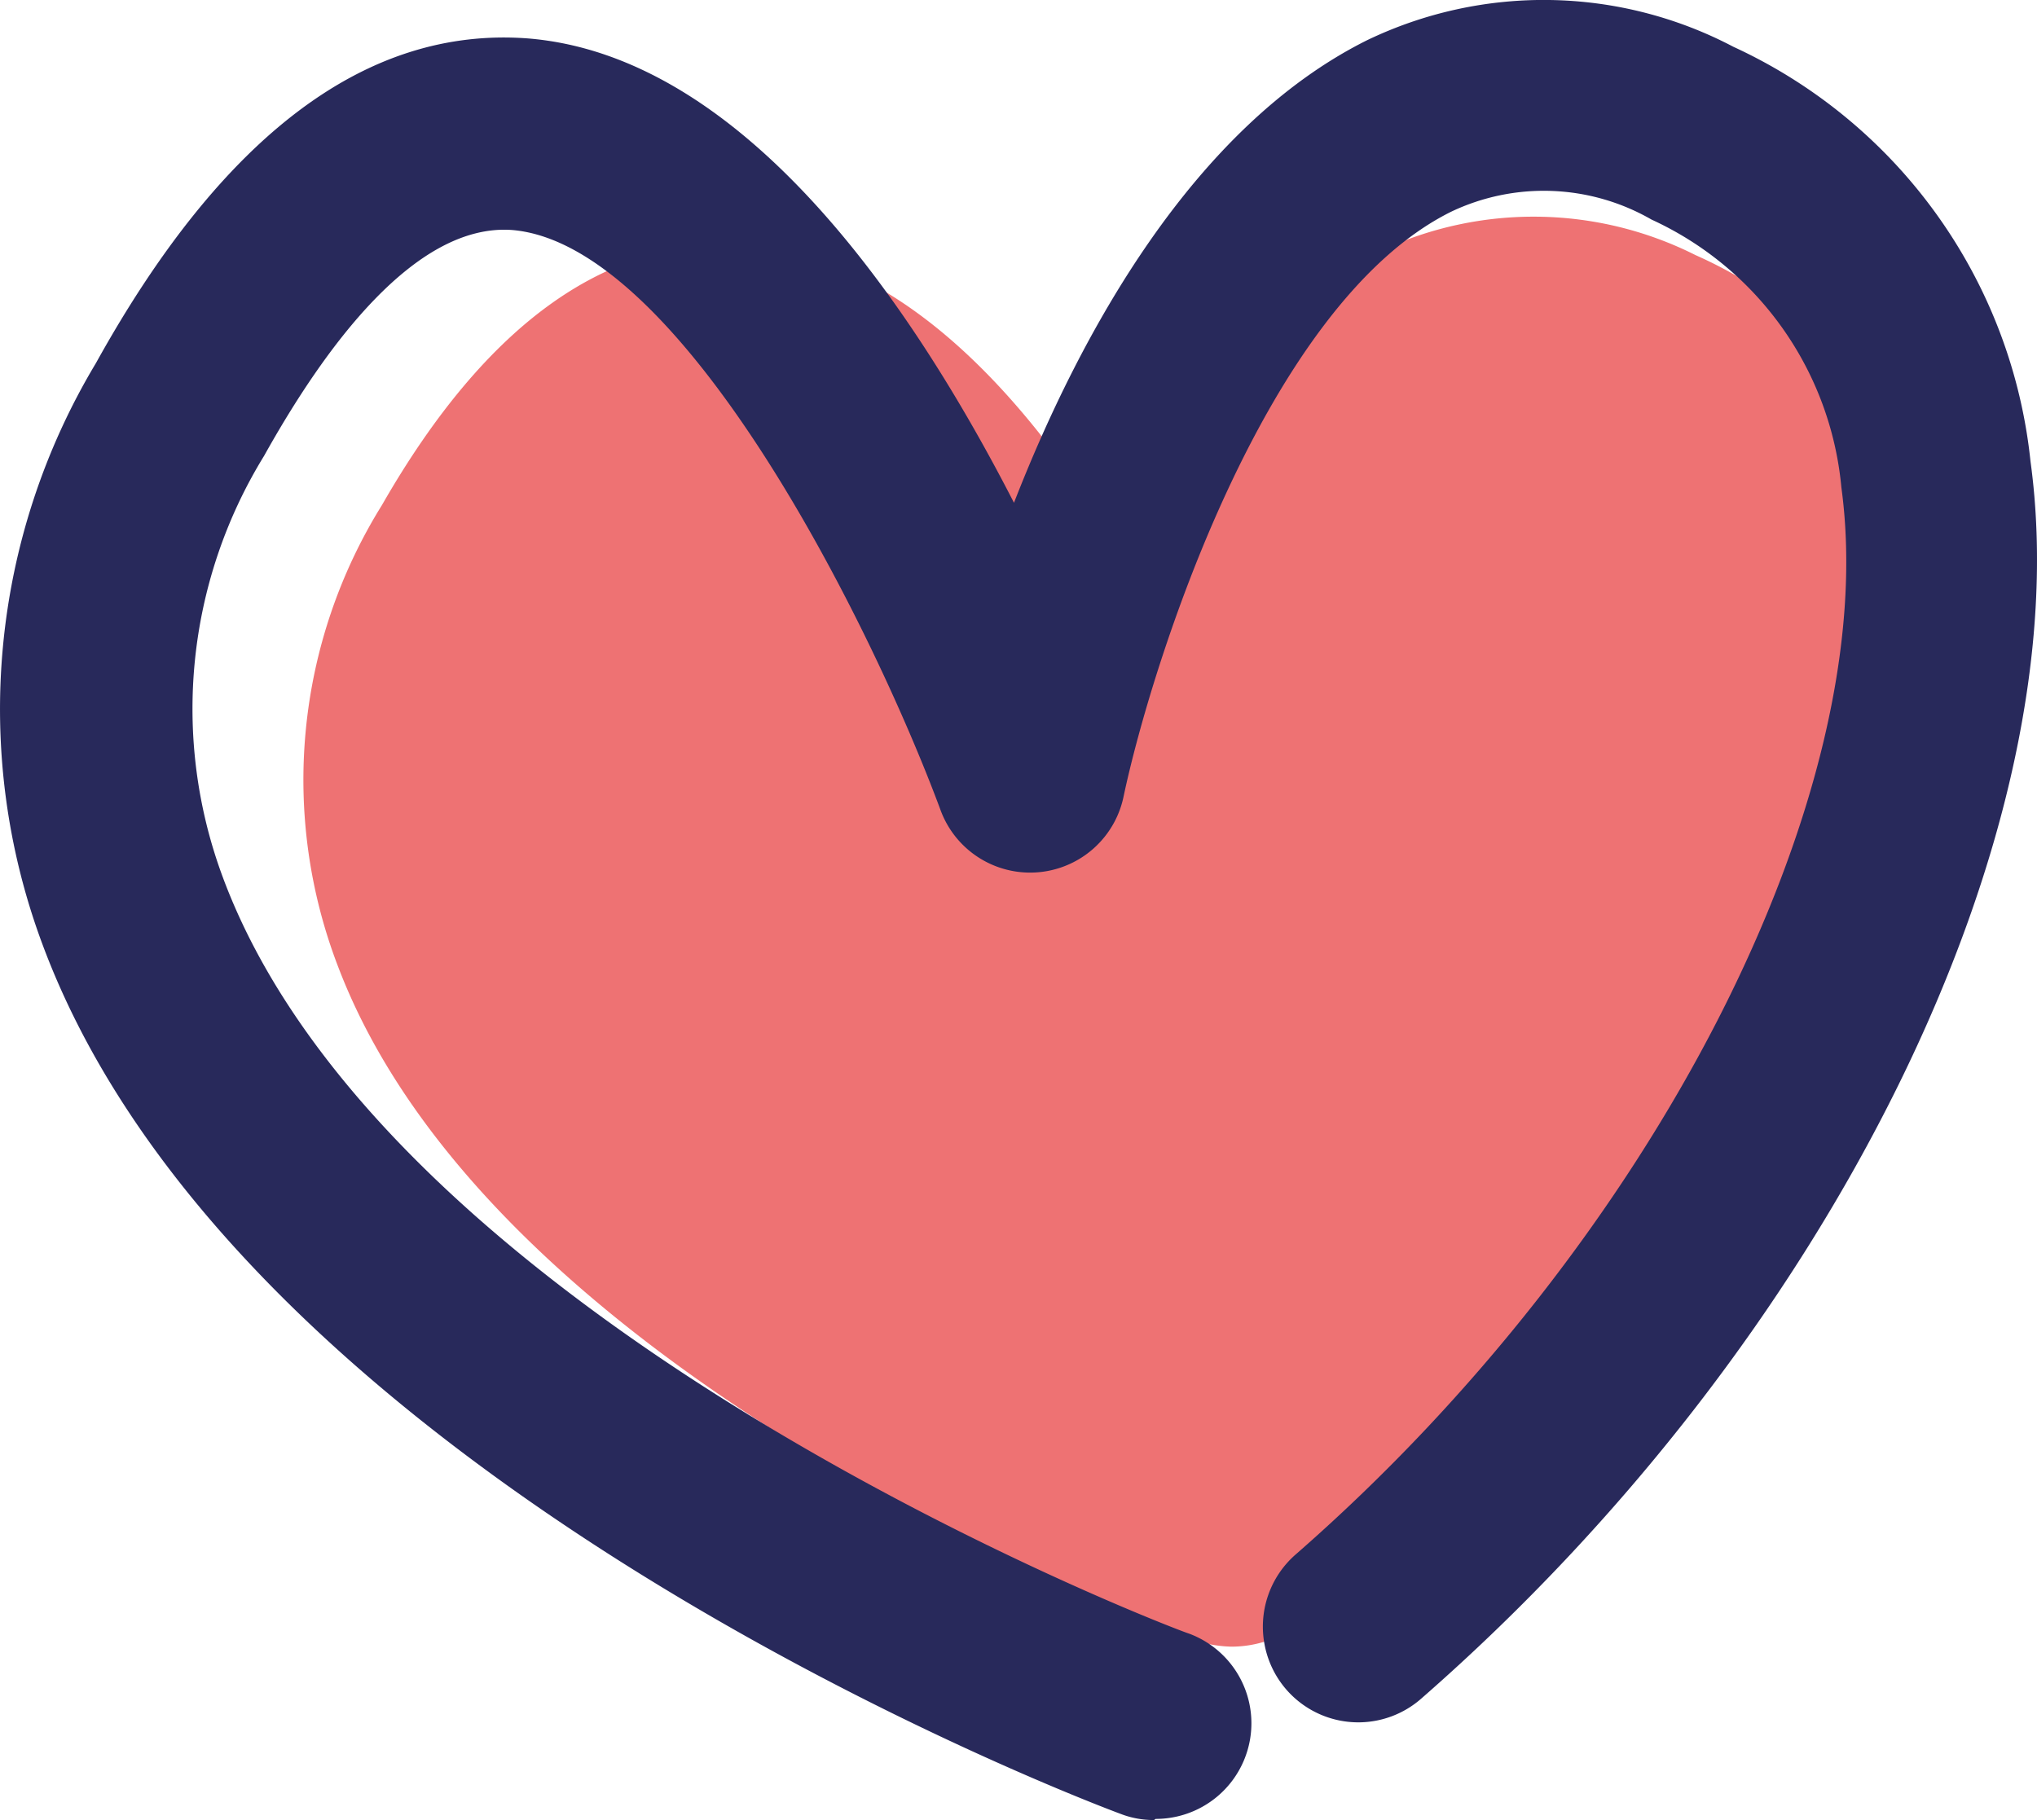
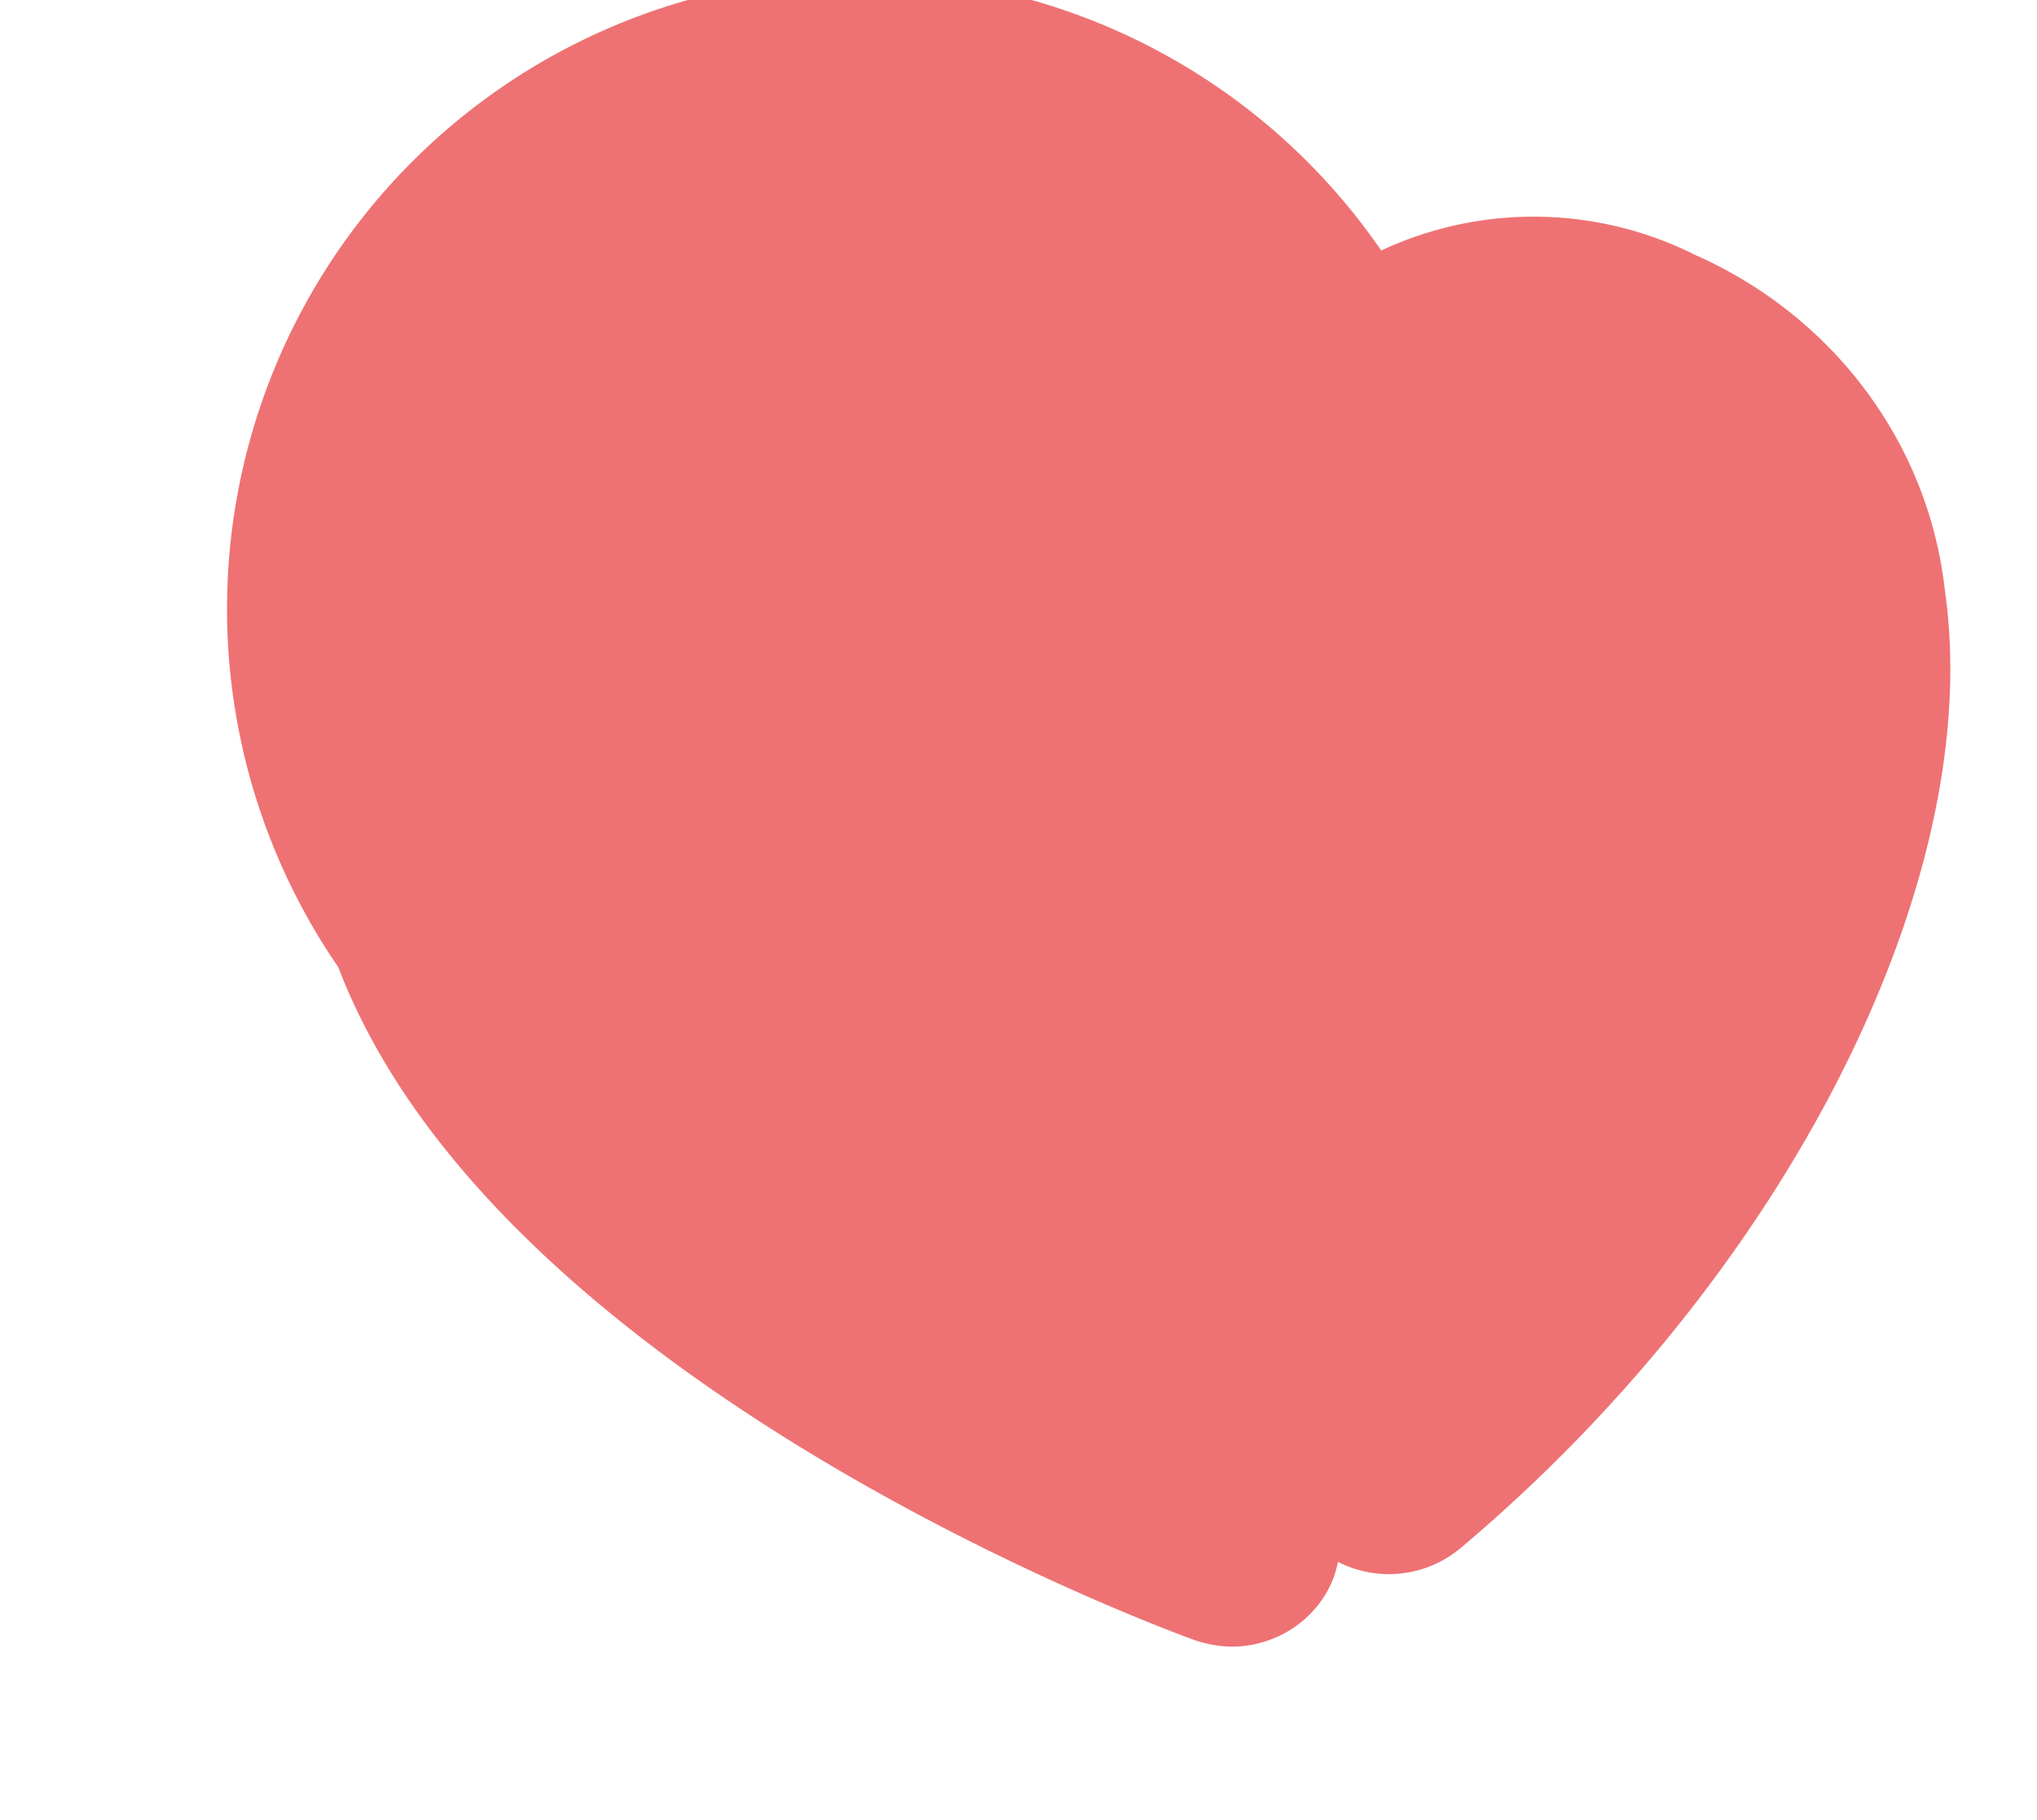
<svg xmlns="http://www.w3.org/2000/svg" width="47" height="42">
  <g fill="none" fill-rule="nonzero">
-     <path fill="#EE7273" d="M44.877 13.645c-.368-3.39-2.557-6.34-5.758-7.759a8.308 8.308 0 0 0-7.25-.105c-2.8 1.339-4.752 4.212-6.034 6.914-1.953-3.246-4.87-6.728-8.558-7.02-3.201-.26-6.043 1.753-8.465 5.982A12.001 12.001 0 0 0 7.806 22.32c3.68 9.64 19.118 15.298 19.772 15.533.27.091.552.14.838.146 1.044-.002 1.978-.629 2.347-1.574.045-.125.081-.253.109-.382a2.58 2.58 0 0 0 2.816-.308c7.543-6.347 12.136-15.428 11.189-22.091z" />
-     <path fill="#28295B" d="M26.63 42a2.117 2.117 0 0 1-.774-.142c-.83-.308-20.312-7.684-24.891-20.106a15.518 15.518 0 0 1 1.247-13.37C5.129 3.12 8.462.604 12.185.887c4.986.408 8.86 6.136 11.211 10.715 1.53-3.93 4.156-8.683 8.145-10.673a9.402 9.402 0 0 1 8.452.15 11.888 11.888 0 0 1 6.857 9.566c1.172 8.559-4.613 20.306-14.062 28.557a2.2 2.2 0 0 1-3.609-1.244 2.21 2.21 0 0 1 .717-2.087c8.26-7.21 13.555-17.566 12.59-24.627a7.567 7.567 0 0 0-4.38-6.177 4.979 4.979 0 0 0-4.62-.183c-4.305 2.131-6.923 10.473-7.563 13.504a2.202 2.202 0 0 1-4.23.283c-1.563-4.205-5.934-13.03-9.874-13.363-2.252-.166-4.347 2.74-5.726 5.212a11.14 11.14 0 0 0-.964 9.691c3.873 10.524 22.115 17.442 22.298 17.484a2.207 2.207 0 0 1-.764 4.279l-.034.025z" />
+     <path fill="#EE7273" d="M44.877 13.645c-.368-3.39-2.557-6.34-5.758-7.759a8.308 8.308 0 0 0-7.25-.105A12.001 12.001 0 0 0 7.806 22.32c3.68 9.64 19.118 15.298 19.772 15.533.27.091.552.14.838.146 1.044-.002 1.978-.629 2.347-1.574.045-.125.081-.253.109-.382a2.58 2.58 0 0 0 2.816-.308c7.543-6.347 12.136-15.428 11.189-22.091z" />
  </g>
</svg>